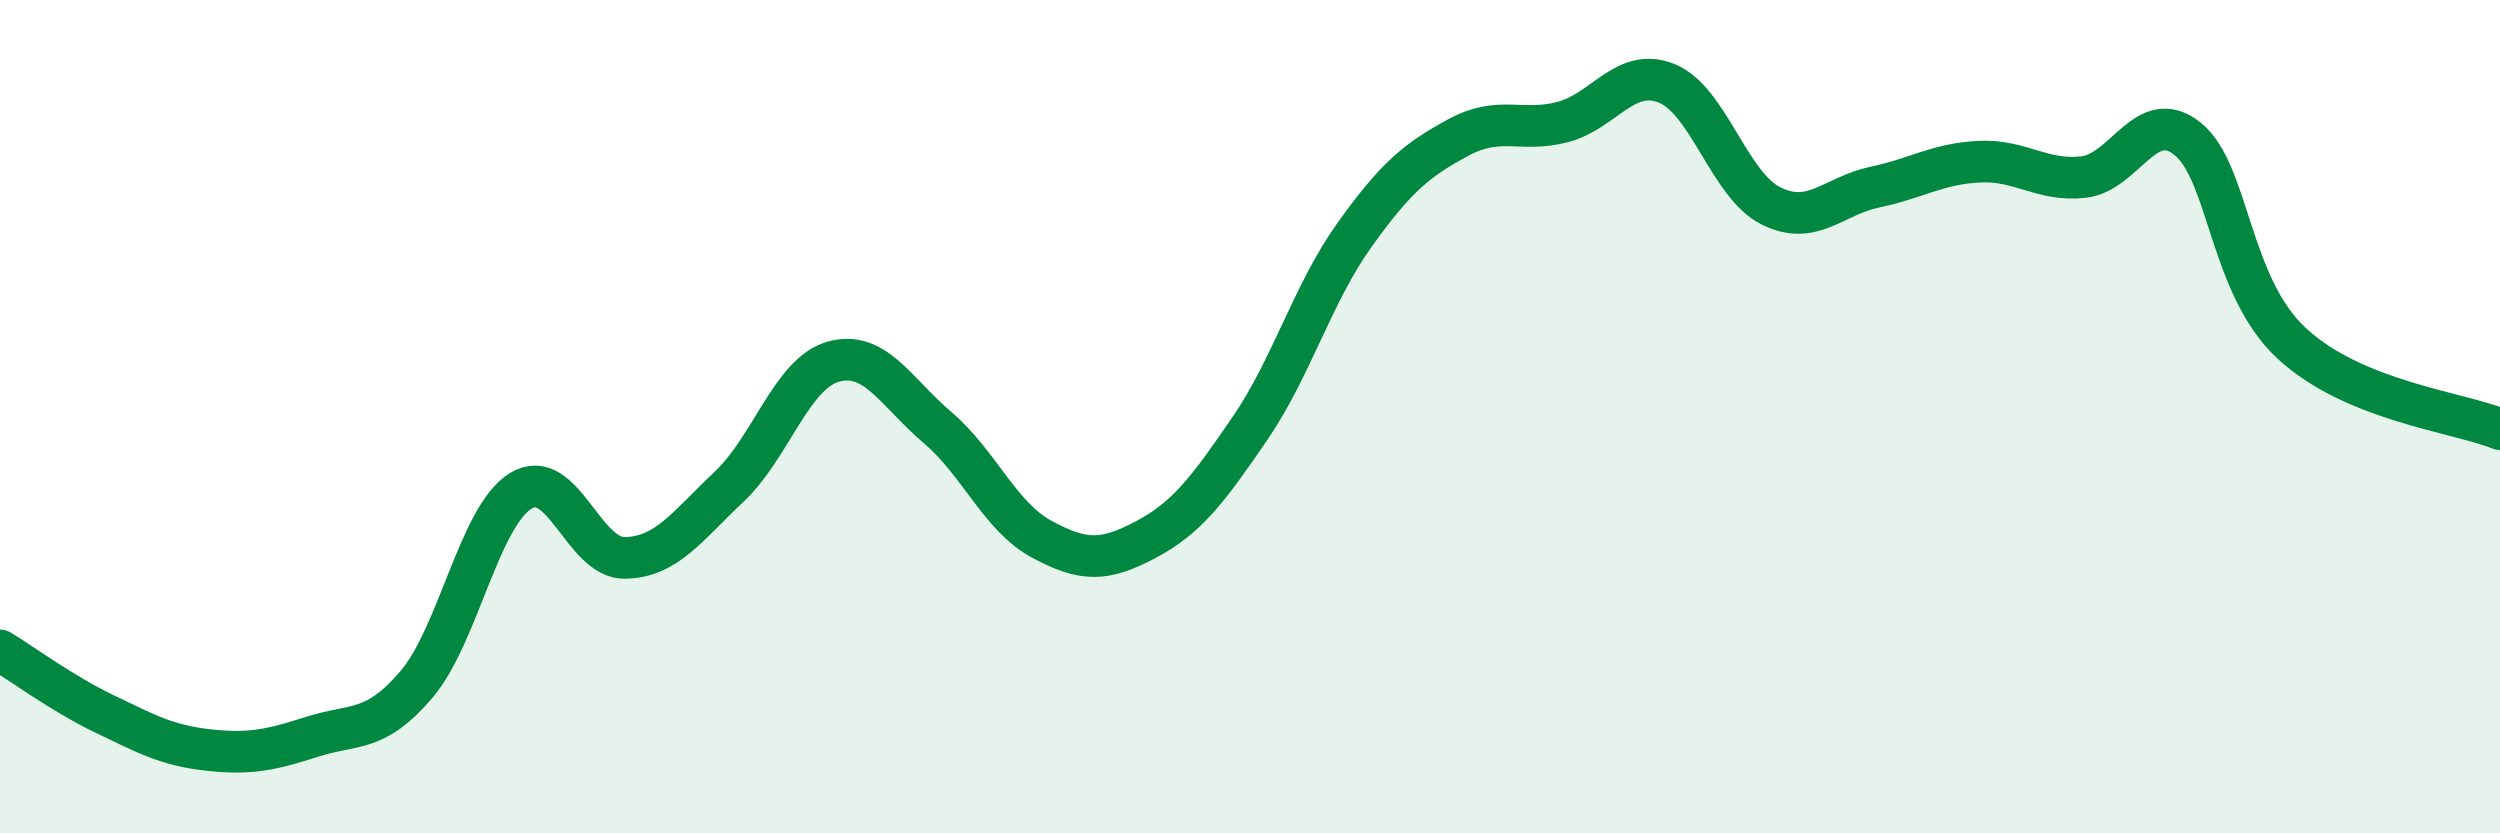
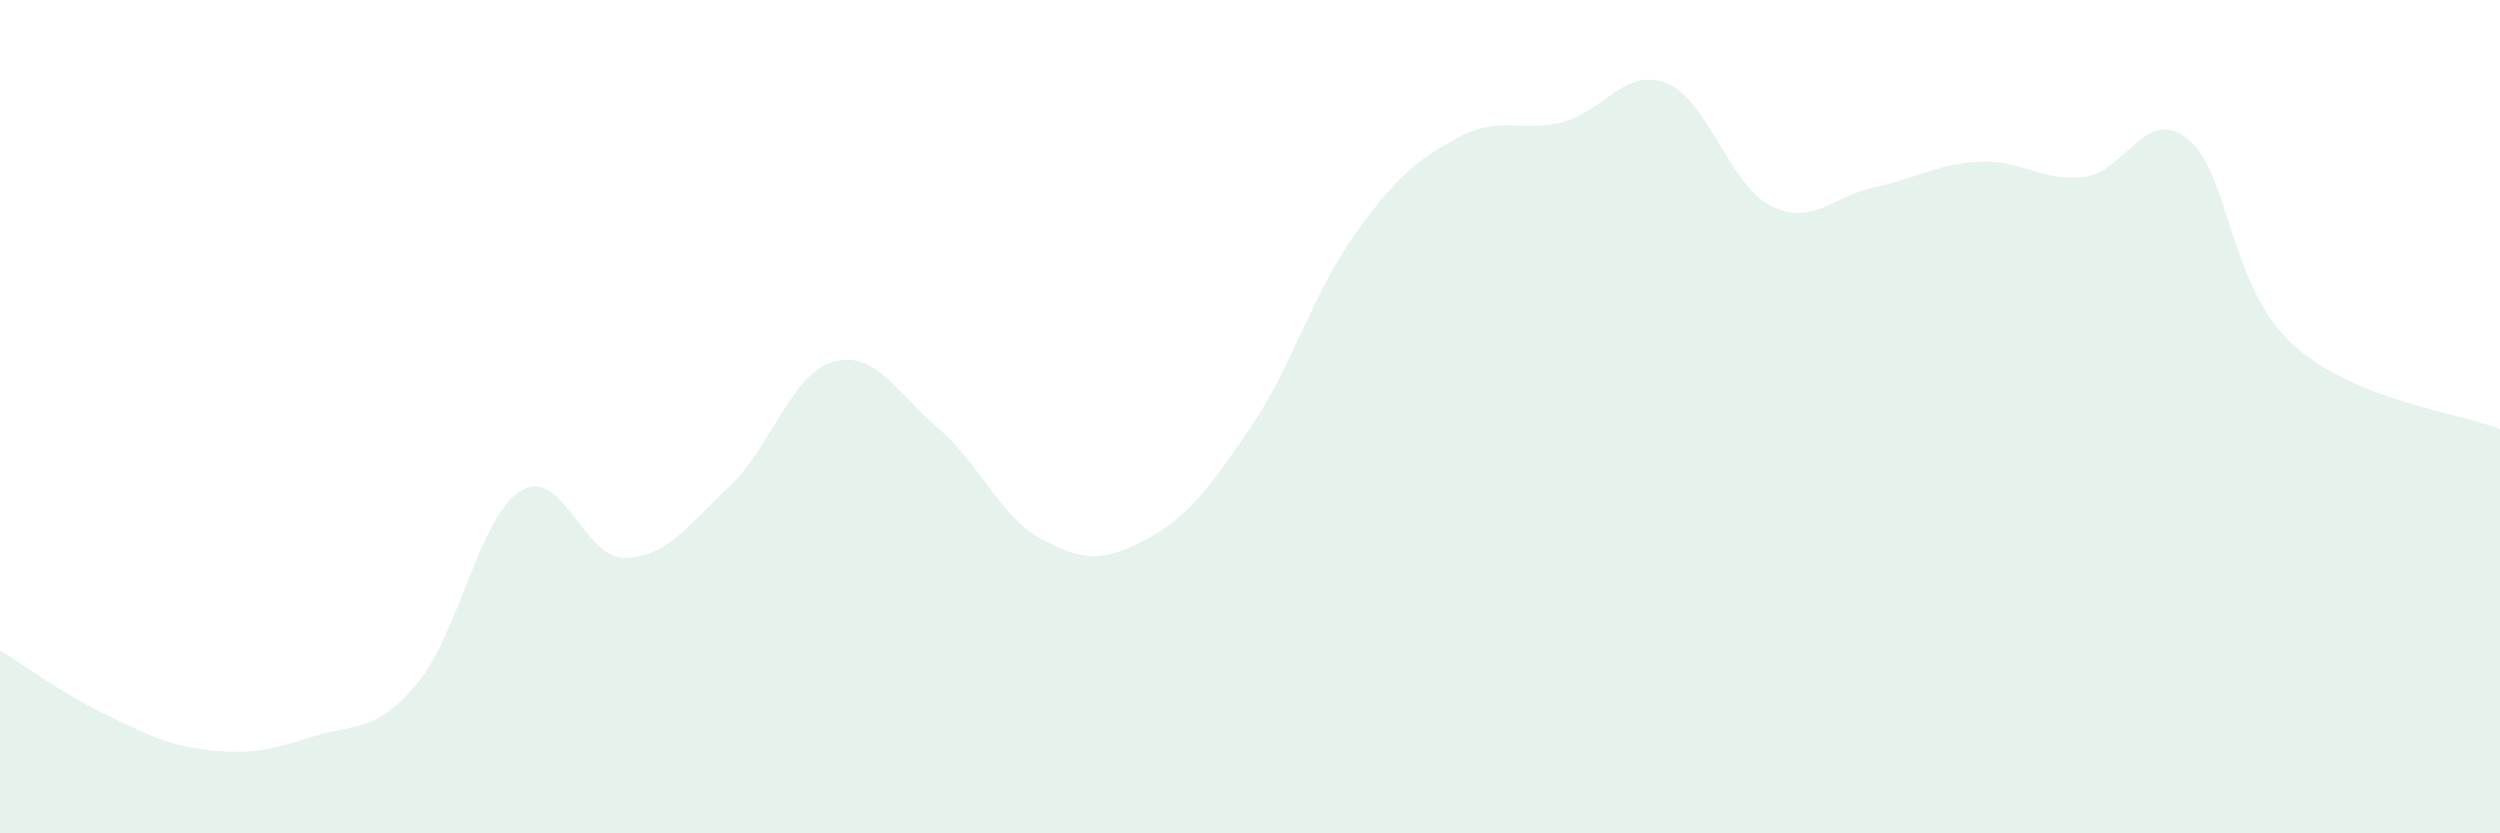
<svg xmlns="http://www.w3.org/2000/svg" width="60" height="20" viewBox="0 0 60 20">
  <path d="M 0,15.61 C 0.5,15.91 1.5,16.65 2.5,17.13 C 3.5,17.61 4,17.89 5,18 C 6,18.11 6.5,18 7.5,17.68 C 8.5,17.36 9,17.6 10,16.42 C 11,15.24 11.5,12.39 12.5,11.78 C 13.5,11.17 14,13.41 15,13.39 C 16,13.37 16.5,12.62 17.5,11.68 C 18.5,10.74 19,8.96 20,8.68 C 21,8.4 21.5,9.41 22.5,10.26 C 23.5,11.11 24,12.4 25,12.94 C 26,13.48 26.5,13.48 27.5,12.95 C 28.5,12.42 29,11.74 30,10.28 C 31,8.82 31.5,7.05 32.5,5.65 C 33.5,4.25 34,3.84 35,3.3 C 36,2.76 36.5,3.19 37.5,2.93 C 38.5,2.67 39,1.6 40,2 C 41,2.4 41.5,4.44 42.5,4.94 C 43.5,5.44 44,4.7 45,4.49 C 46,4.28 46.5,3.93 47.5,3.88 C 48.5,3.83 49,4.36 50,4.25 C 51,4.14 51.5,2.53 52.5,3.33 C 53.5,4.13 53.5,6.85 55,8.24 C 56.5,9.63 59,9.89 60,10.3L60 20L0 20Z" fill="#008740" opacity="0.1" stroke-linecap="round" stroke-linejoin="round" />
-   <path d="M 0,15.61 C 0.5,15.91 1.5,16.65 2.5,17.13 C 3.5,17.61 4,17.89 5,18 C 6,18.11 6.5,18 7.5,17.68 C 8.5,17.36 9,17.6 10,16.42 C 11,15.24 11.5,12.39 12.5,11.78 C 13.5,11.17 14,13.41 15,13.39 C 16,13.37 16.5,12.62 17.5,11.68 C 18.5,10.74 19,8.96 20,8.68 C 21,8.4 21.5,9.41 22.5,10.26 C 23.5,11.11 24,12.4 25,12.94 C 26,13.48 26.5,13.48 27.5,12.95 C 28.5,12.42 29,11.74 30,10.28 C 31,8.82 31.5,7.05 32.5,5.65 C 33.5,4.25 34,3.84 35,3.3 C 36,2.76 36.5,3.19 37.5,2.93 C 38.5,2.67 39,1.6 40,2 C 41,2.4 41.5,4.44 42.5,4.94 C 43.5,5.44 44,4.7 45,4.49 C 46,4.28 46.5,3.93 47.5,3.88 C 48.5,3.83 49,4.36 50,4.25 C 51,4.14 51.5,2.53 52.5,3.33 C 53.5,4.13 53.5,6.85 55,8.24 C 56.5,9.63 59,9.89 60,10.3" stroke="#008740" stroke-width="1" fill="none" stroke-linecap="round" stroke-linejoin="round" />
</svg>